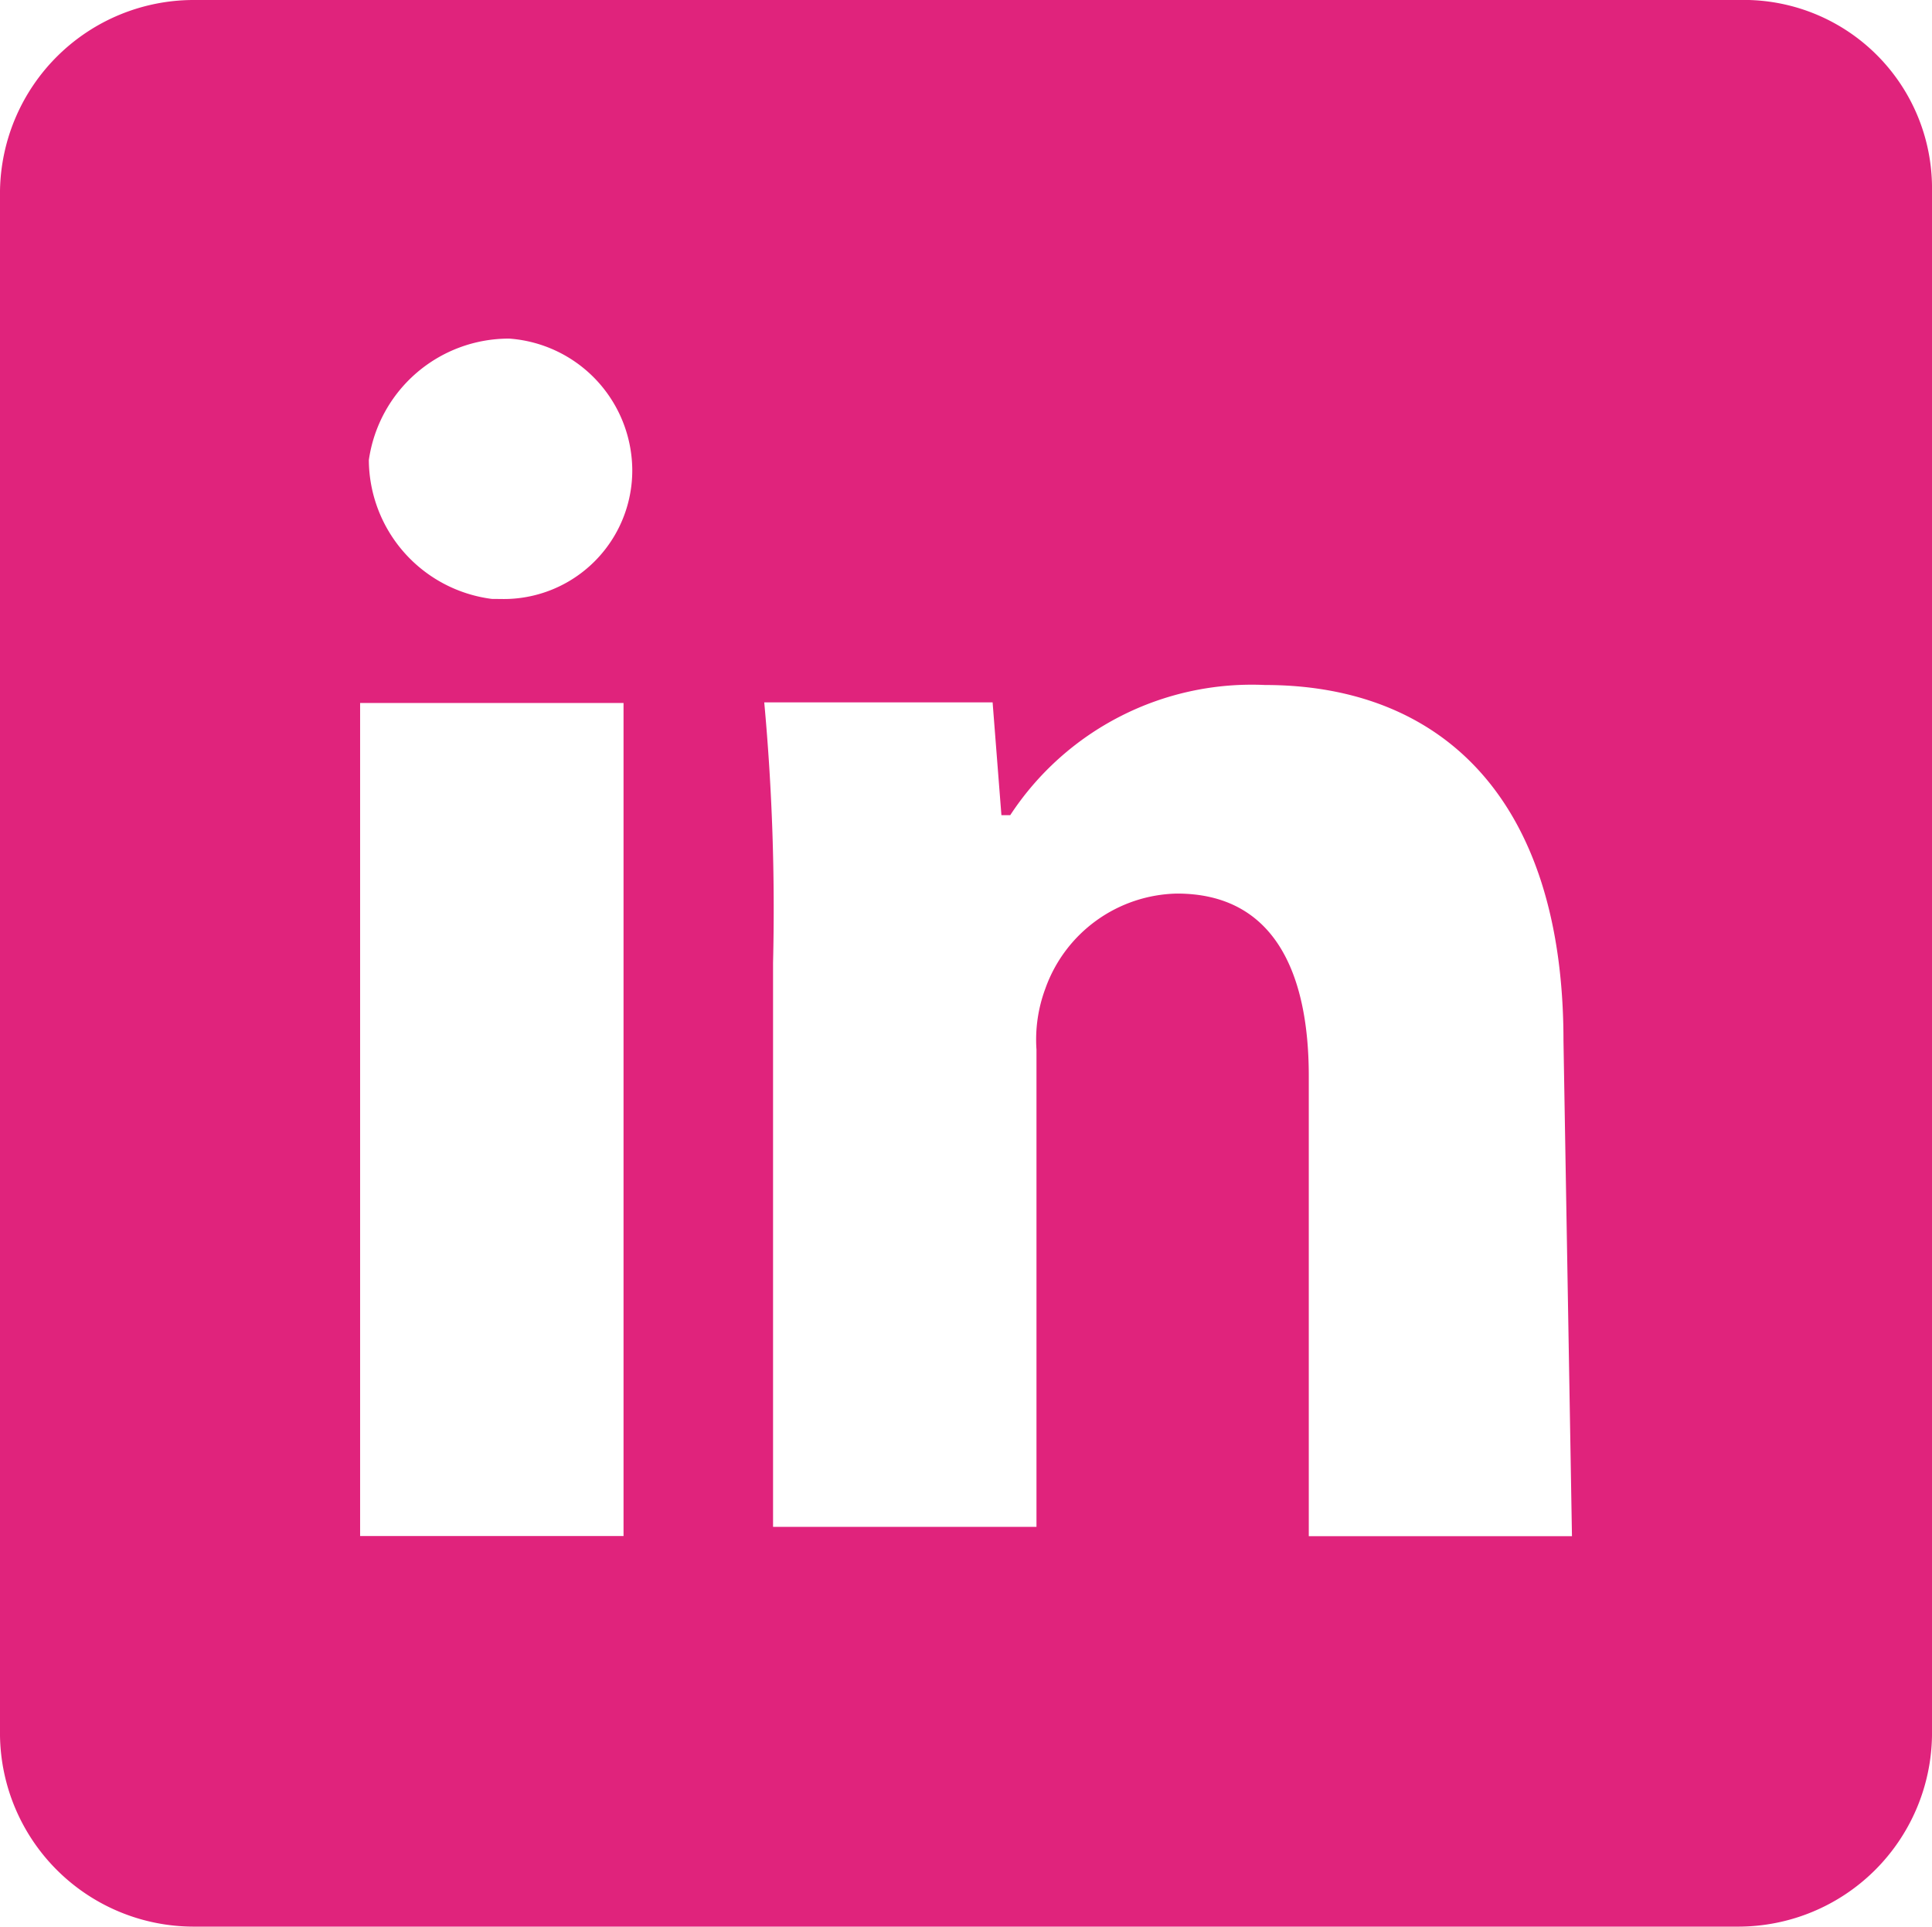
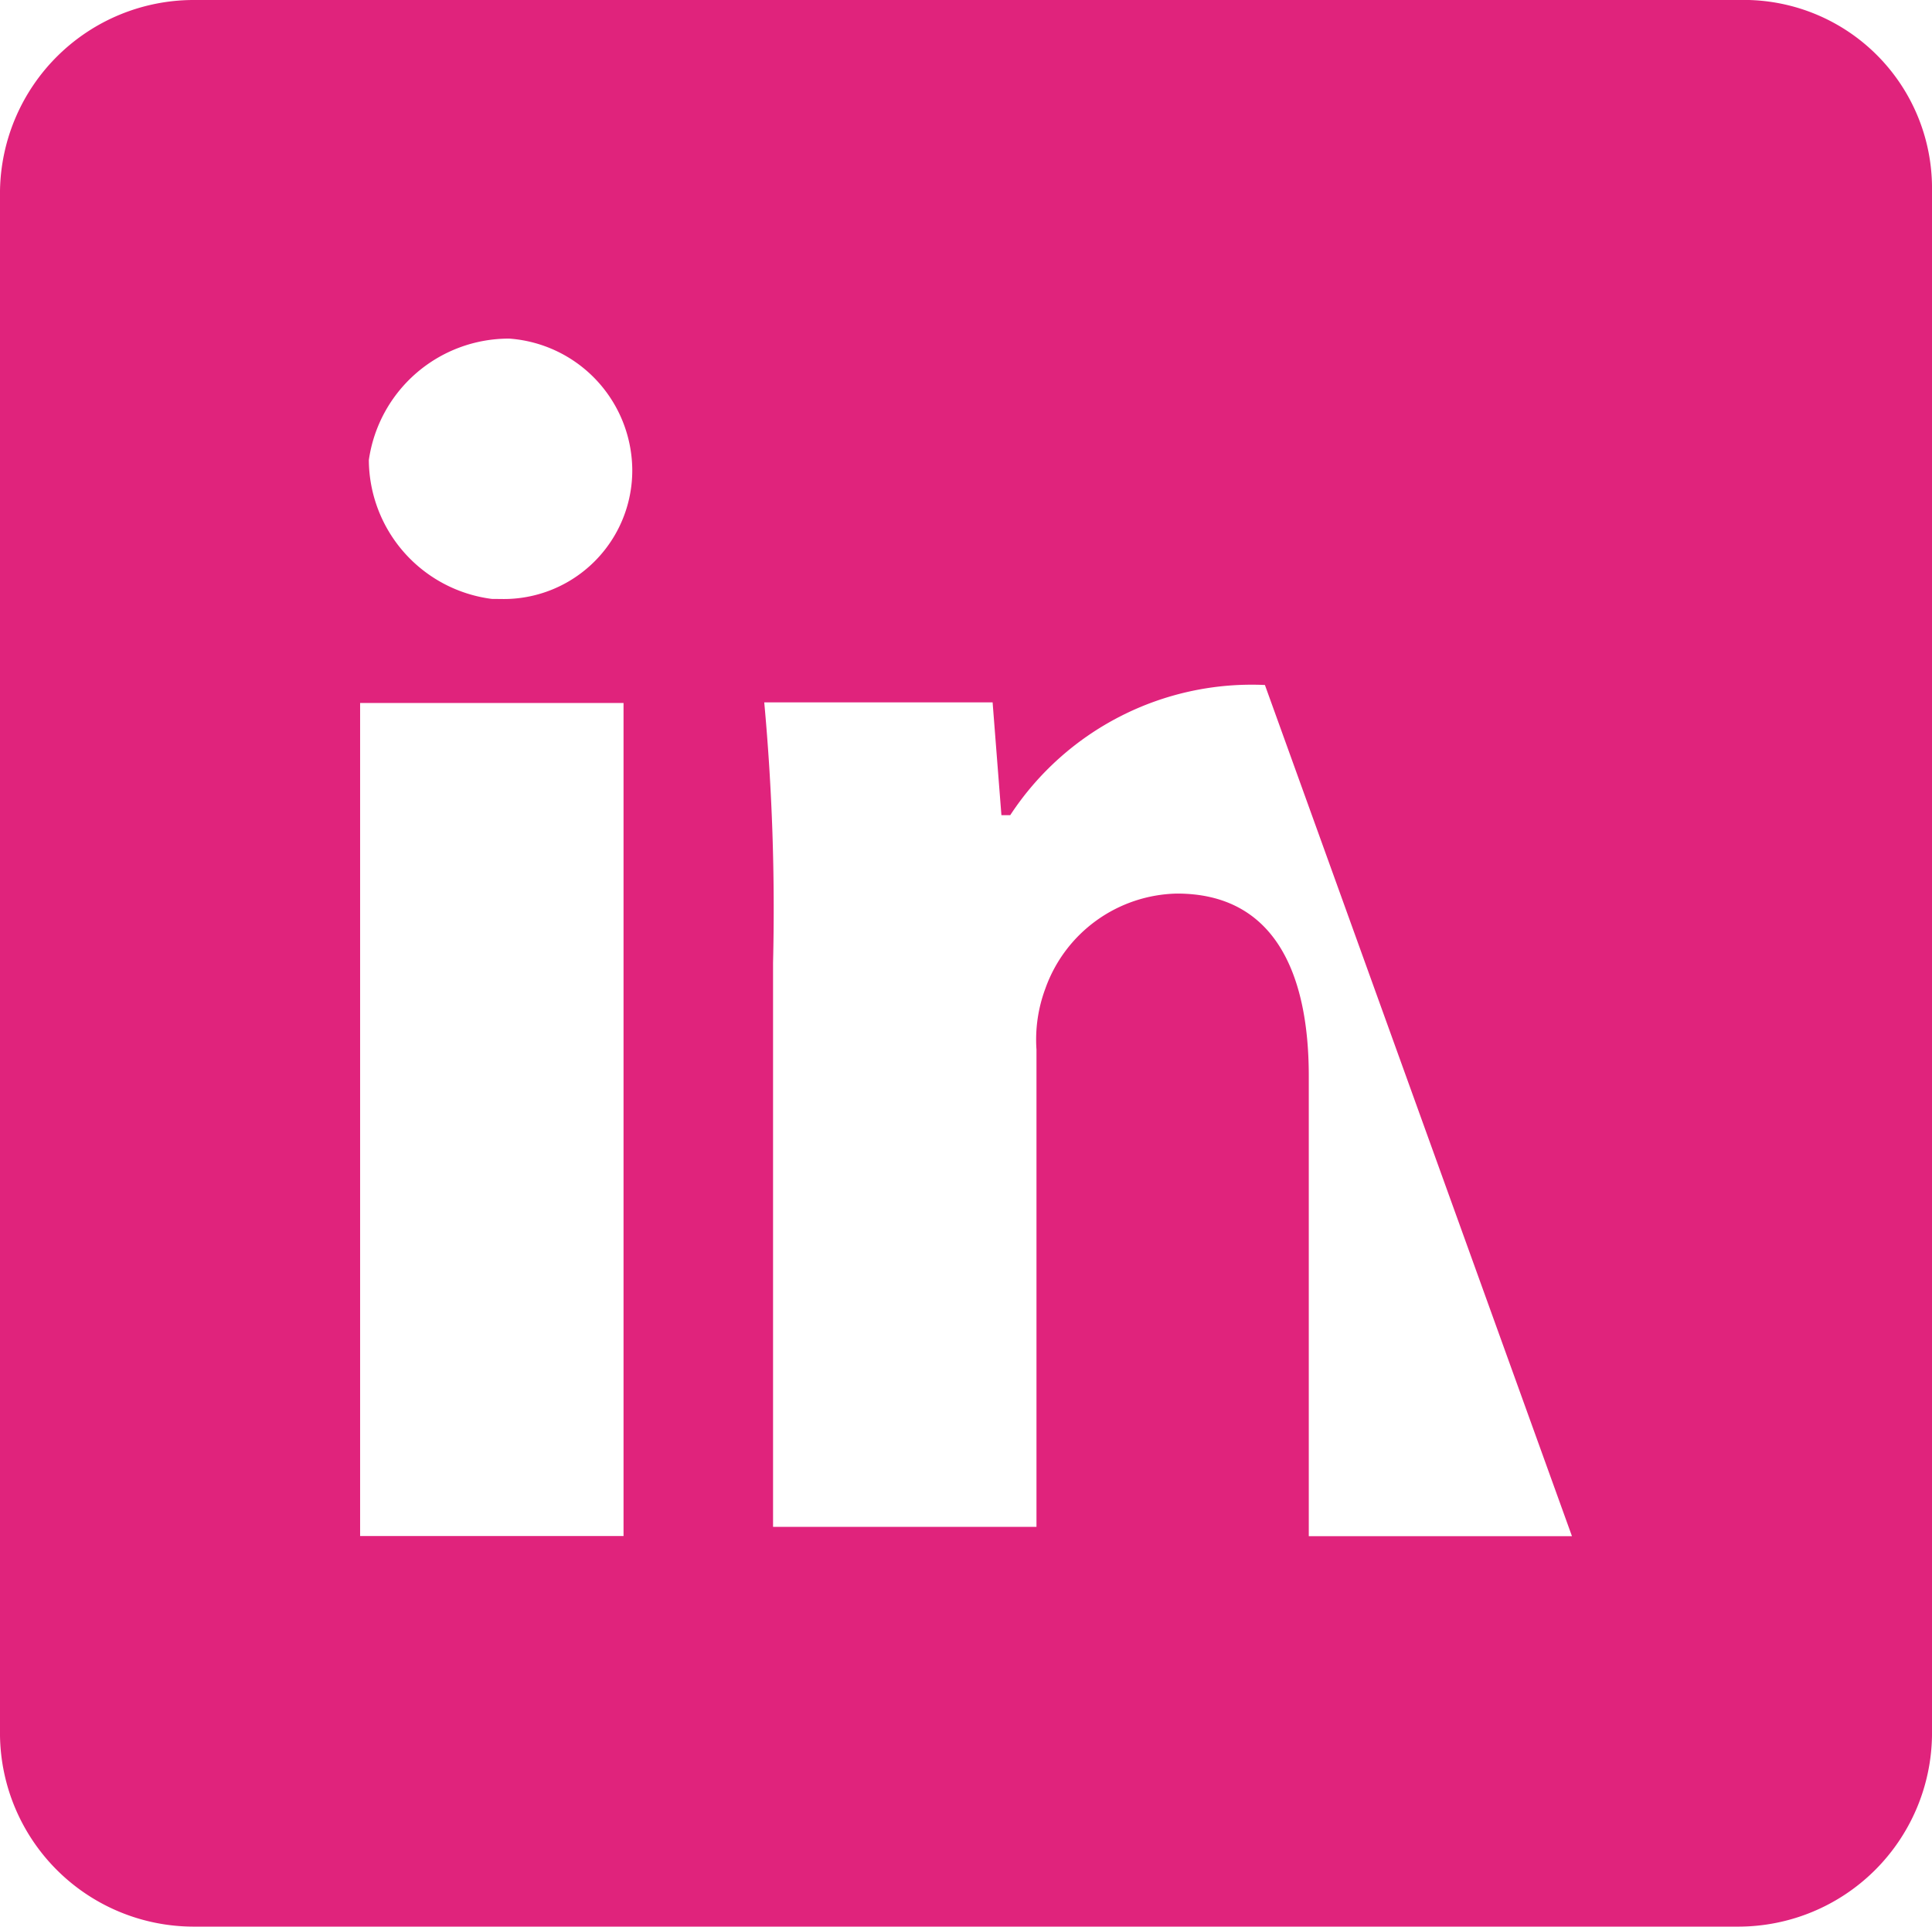
<svg xmlns="http://www.w3.org/2000/svg" width="24.357" height="24.284" viewBox="0 0 24.357 24.284">
-   <path id="Tracé_910" data-name="Tracé 910" d="M152.921-147.049H133.436A2.443,2.443,0,0,0,131-144.643h0v19.471a2.443,2.443,0,0,0,2.436,2.407h19.485a2.443,2.443,0,0,0,2.436-2.407h0v-19.471a2.373,2.373,0,0,0-2.436-2.406Zm-14.06,19.361h-3.321v-10.5h3.321ZM137.2-139.5a1.776,1.776,0,0,1-1.55-1.75,1.783,1.783,0,0,1,1.771-1.531,1.671,1.671,0,0,1,1.55,1.641,1.621,1.621,0,0,1-1.661,1.641Zm13.618,11.814H147.5v-5.8c0-1.313-.443-2.3-1.661-2.3a1.8,1.8,0,0,0-1.661,1.2,1.841,1.841,0,0,0-.111.766v6.016h-3.321v-7.11a28.4,28.4,0,0,0-.111-3.282h2.879l.111,1.422h.111a3.64,3.64,0,0,1,3.211-1.641c2.214,0,3.764,1.422,3.764,4.485Z" transform="translate(-131 147.049)" fill="#e0237c" />
+   <path id="Tracé_910" data-name="Tracé 910" d="M152.921-147.049H133.436A2.443,2.443,0,0,0,131-144.643h0v19.471a2.443,2.443,0,0,0,2.436,2.407h19.485a2.443,2.443,0,0,0,2.436-2.407h0v-19.471a2.373,2.373,0,0,0-2.436-2.406Zm-14.06,19.361h-3.321v-10.5h3.321ZM137.2-139.5a1.776,1.776,0,0,1-1.55-1.75,1.783,1.783,0,0,1,1.771-1.531,1.671,1.671,0,0,1,1.55,1.641,1.621,1.621,0,0,1-1.661,1.641Zm13.618,11.814H147.5v-5.8c0-1.313-.443-2.3-1.661-2.3a1.8,1.8,0,0,0-1.661,1.2,1.841,1.841,0,0,0-.111.766v6.016h-3.321v-7.11a28.4,28.4,0,0,0-.111-3.282h2.879l.111,1.422h.111a3.64,3.64,0,0,1,3.211-1.641Z" transform="translate(-131 147.049)" fill="#e0237c" />
</svg>